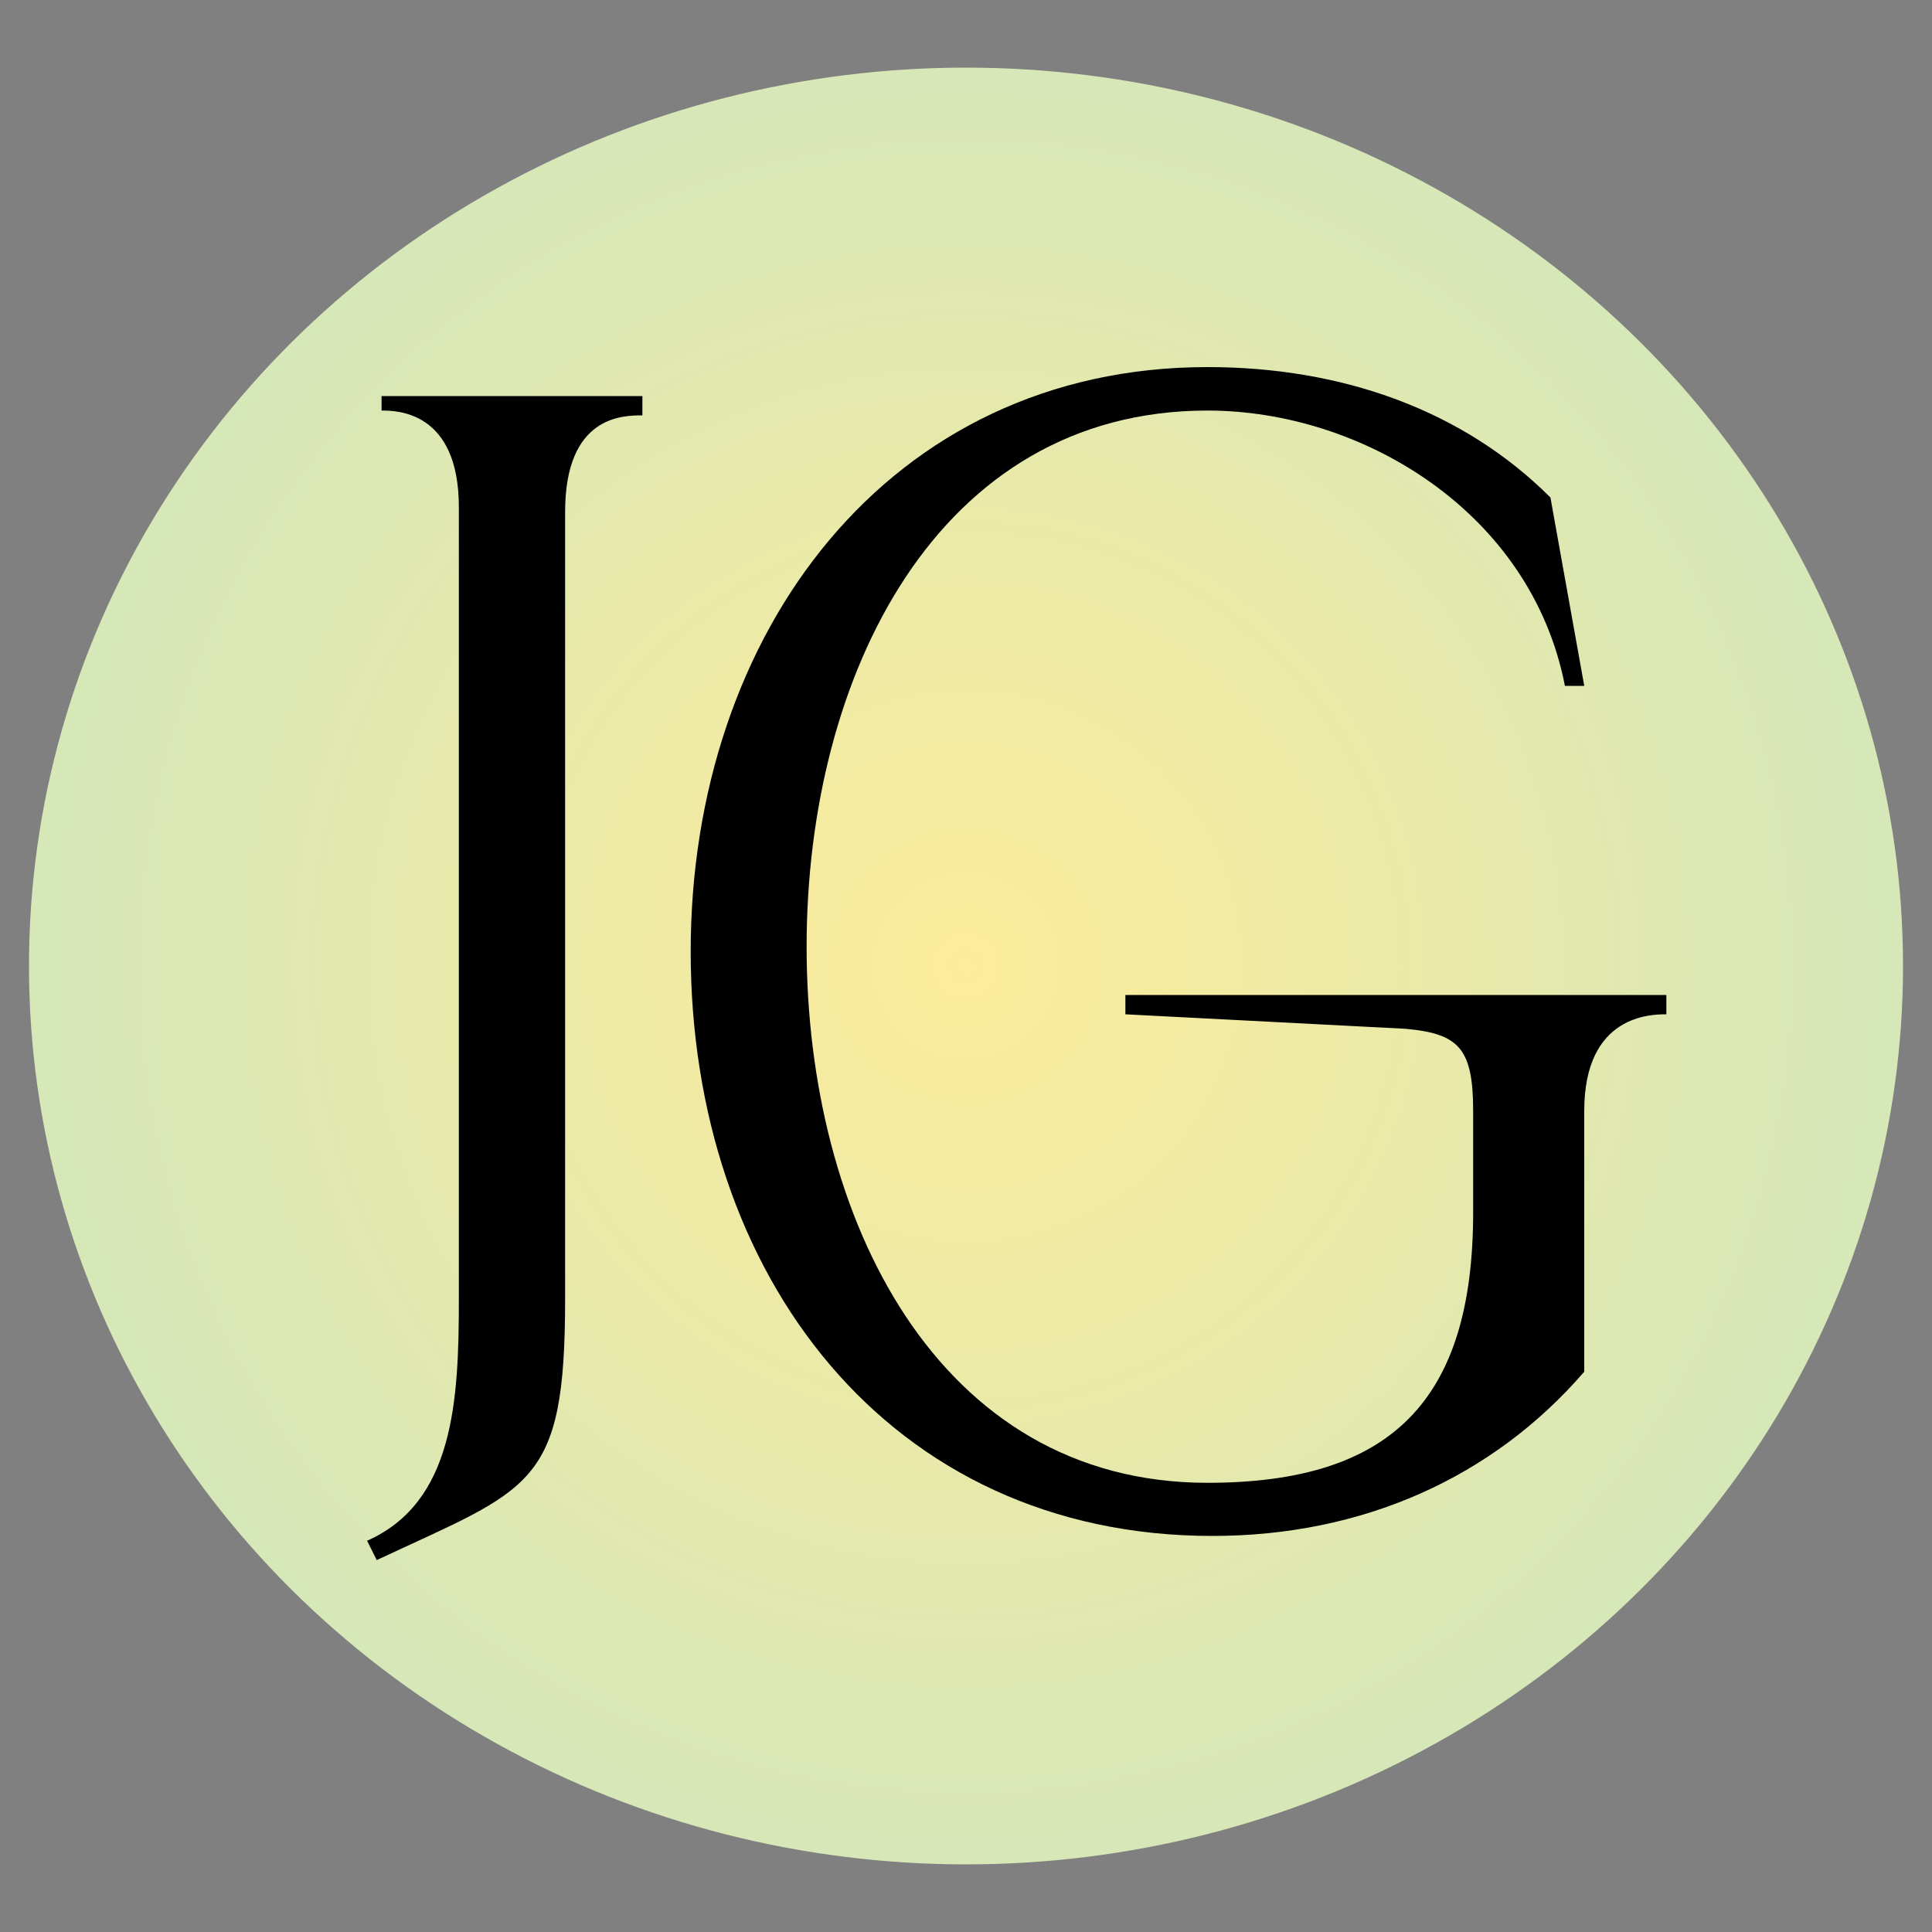
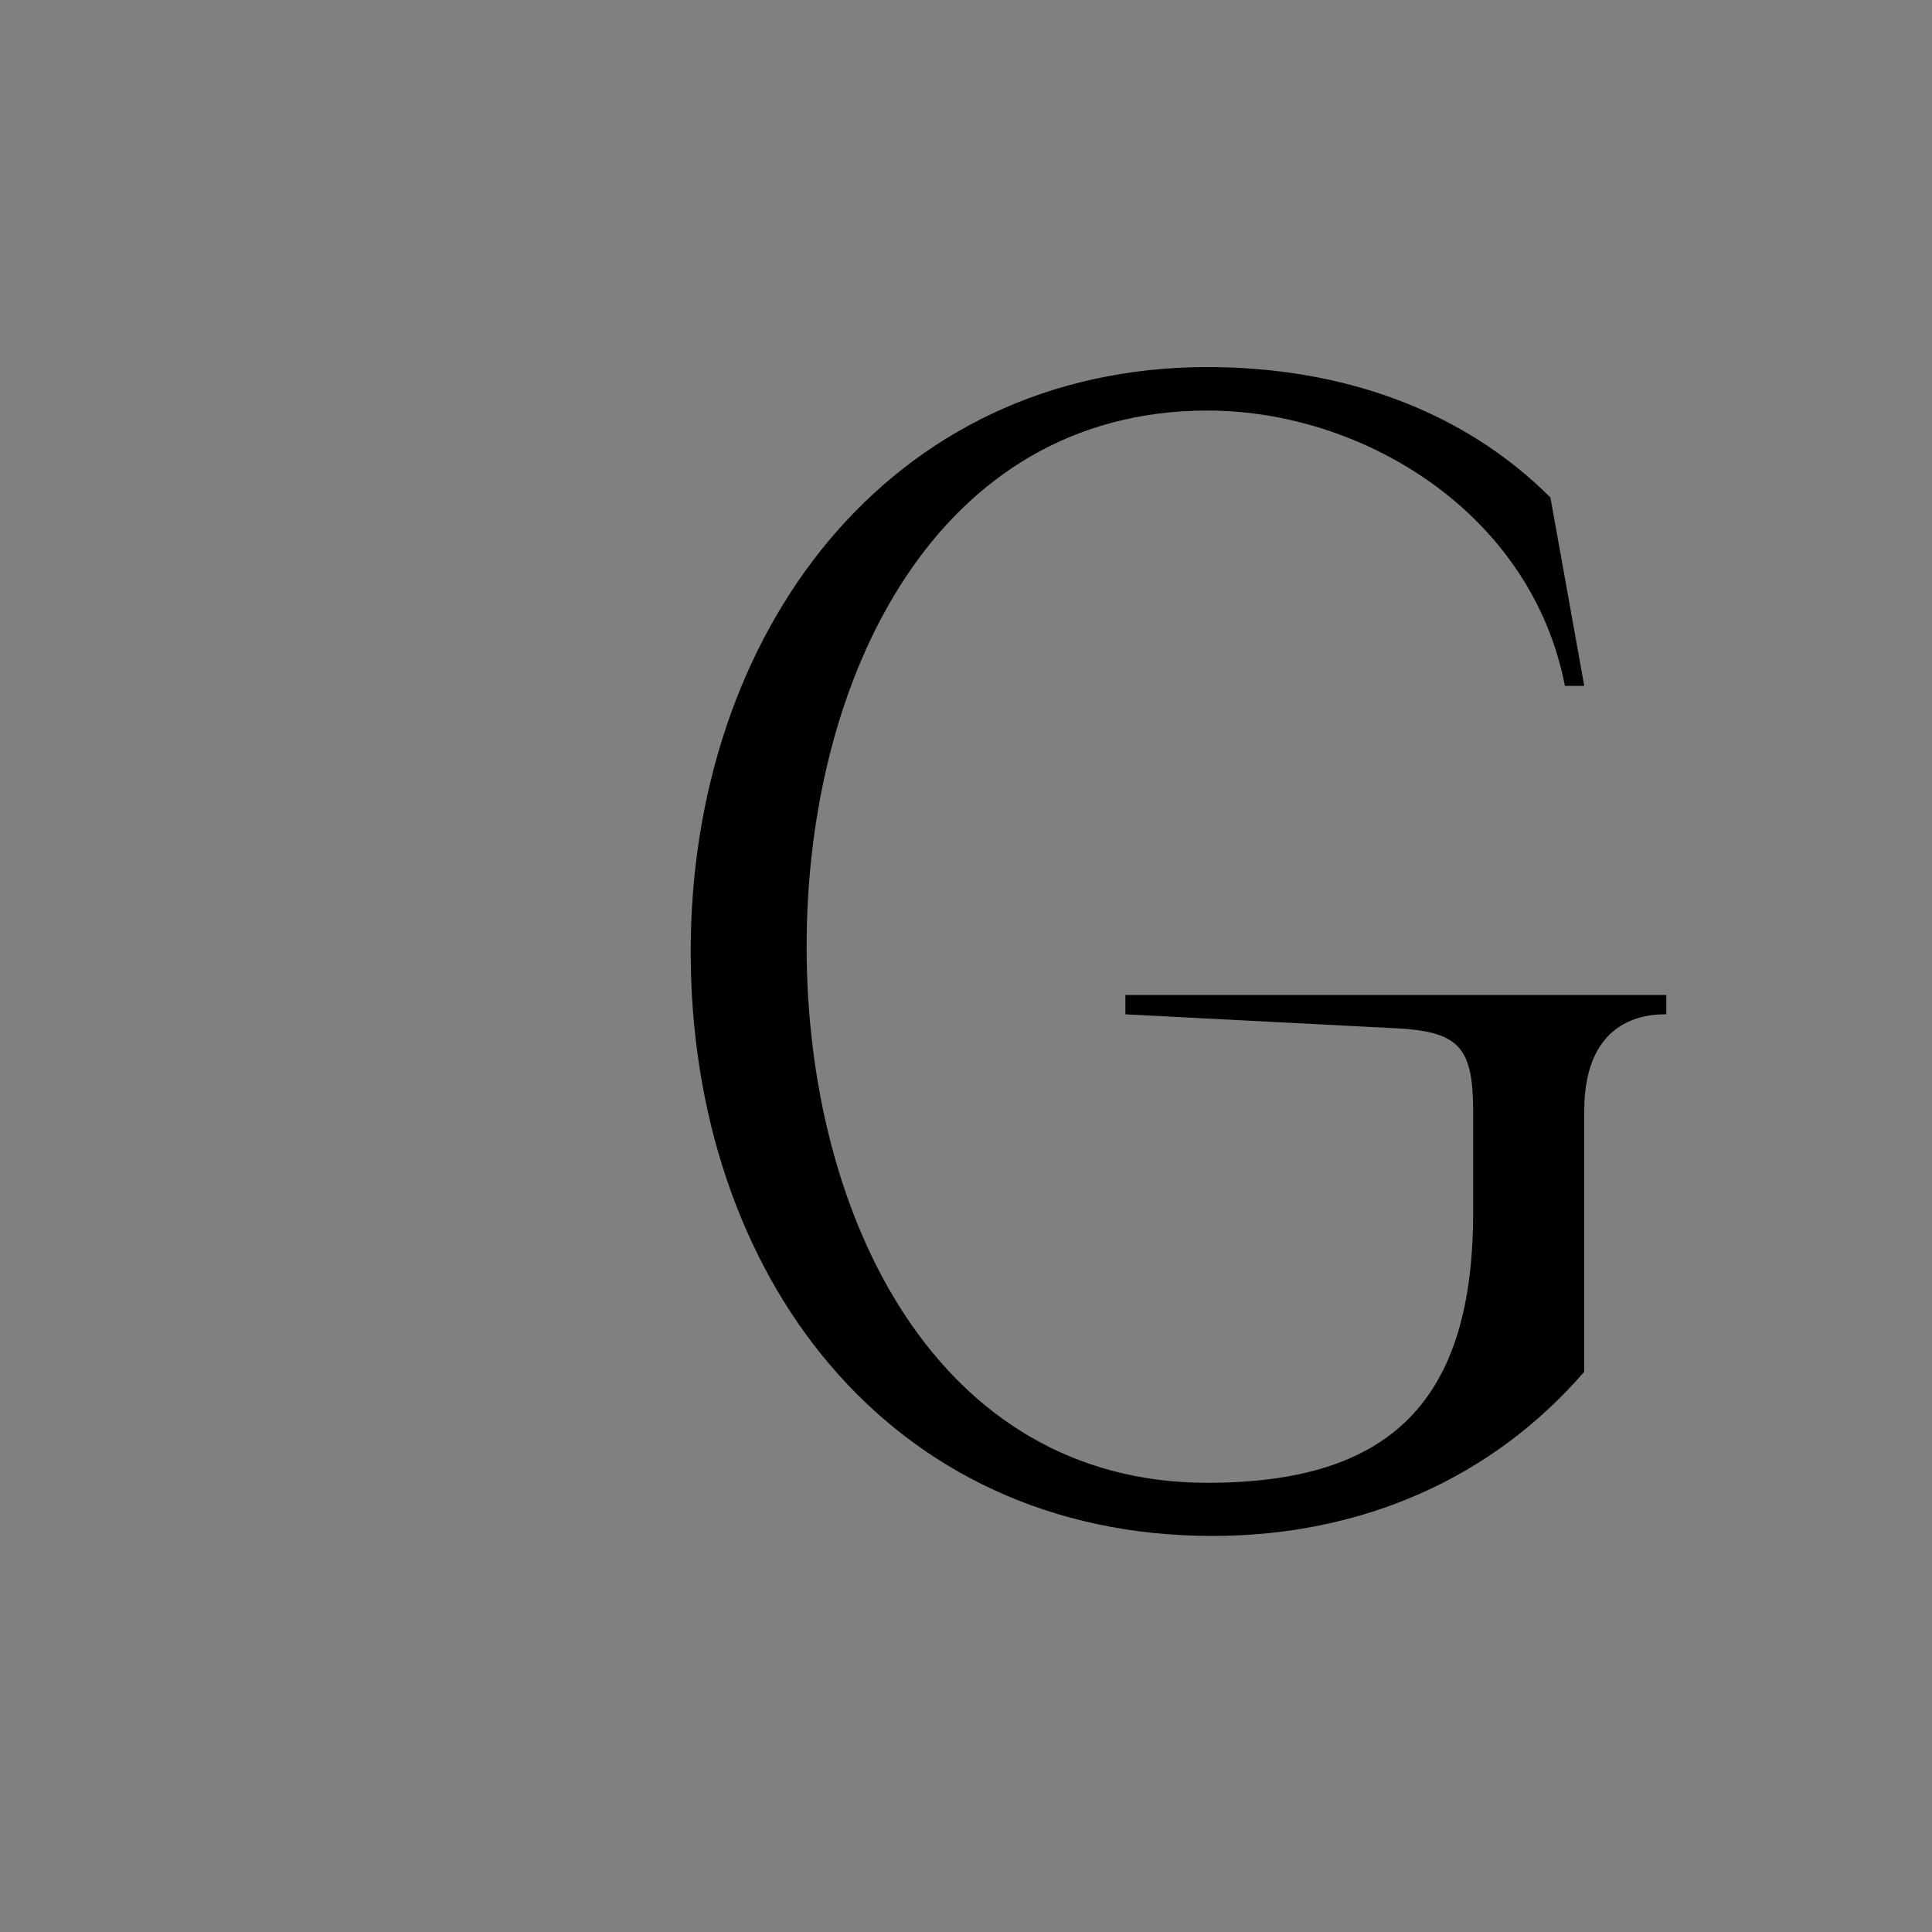
<svg xmlns="http://www.w3.org/2000/svg" version="1.1" id="Layer_1" x="0px" y="0px" viewBox="0 0 40 40" style="enable-background:new 0 0 40 40;" xml:space="preserve">
  <rect x="0" y="0" width="40" height="40" fill="#808080" stroke="none" />
  <style type="text/css">
	.st0{fill:#E8E8E8;}
	.st1{fill:#FFFFFF;}
	.st2{fill:url(#Ellipse_49_00000032633515092930024520000005129896793846085795_);}
	.st3{fill:#F37167;}
	.st4{fill:#D88430;}
	.st5{fill:#D88430;stroke:#D88430;stroke-width:3;stroke-miterlimit:10;}
	.st6{fill:#D2E7BB;}
	.st7{fill:#FDEC9A;}
	.st8{fill:url(#Ellipse_49_00000048476087101005899950000004645190655607900599_);}
	.st9{fill-rule:evenodd;clip-rule:evenodd;}
	.st10{fill:#D3DA7C;}
	.st11{stroke:#000000;stroke-miterlimit:10;}
	.st12{fill:url(#Ellipse_49_00000026124114814662844350000000566059430930806185_);}
</style>
  <g>
    <radialGradient id="Ellipse_49_00000013187962249245526610000013048208970208762261_" cx="20" cy="20" r="19.034" gradientUnits="userSpaceOnUse">
      <stop offset="0" style="stop-color:#FDEC9A" />
      <stop offset="0.999" style="stop-color:#D6E7B8" />
    </radialGradient>
-     <ellipse id="Ellipse_49_00000090270766453191011260000015239902692776584378_" style="fill:url(#Ellipse_49_00000013187962249245526610000013048208970208762261_);" cx="20" cy="20" rx="19.4" ry="18.6" />
    <g>
-       <path d="M7.6,31.9c1.8-0.8,1.9-2.9,1.9-5V10.5c0-2-1.3-2-1.6-2V8.2h5.4v0.4c-0.4,0-1.6,0-1.6,2v16.3c0,3.9-0.7,3.9-3.9,5.4    L7.6,31.9z" />
      <path d="M14.3,19.7c0-6.6,4.1-12.1,10.7-12.1c2.8,0,5.3,0.9,7.1,2.7l0.7,3.9h-0.4c-0.7-3.6-4.2-5.7-7.4-5.7    c-5.6,0-8.3,5.5-8.3,11.1c0,5.6,2.7,11.1,8.3,11.1c3.8,0,5.5-1.7,5.5-5.6V23c0-1.3-0.3-1.6-1.4-1.7L23.3,21v-0.4h11.2V21    c-0.3,0-1.7,0-1.7,2v5.4c-1.9,2.2-4.6,3.4-7.7,3.4C18.4,31.8,14.3,26.4,14.3,19.7L14.3,19.7z" />
    </g>
  </g>
</svg>